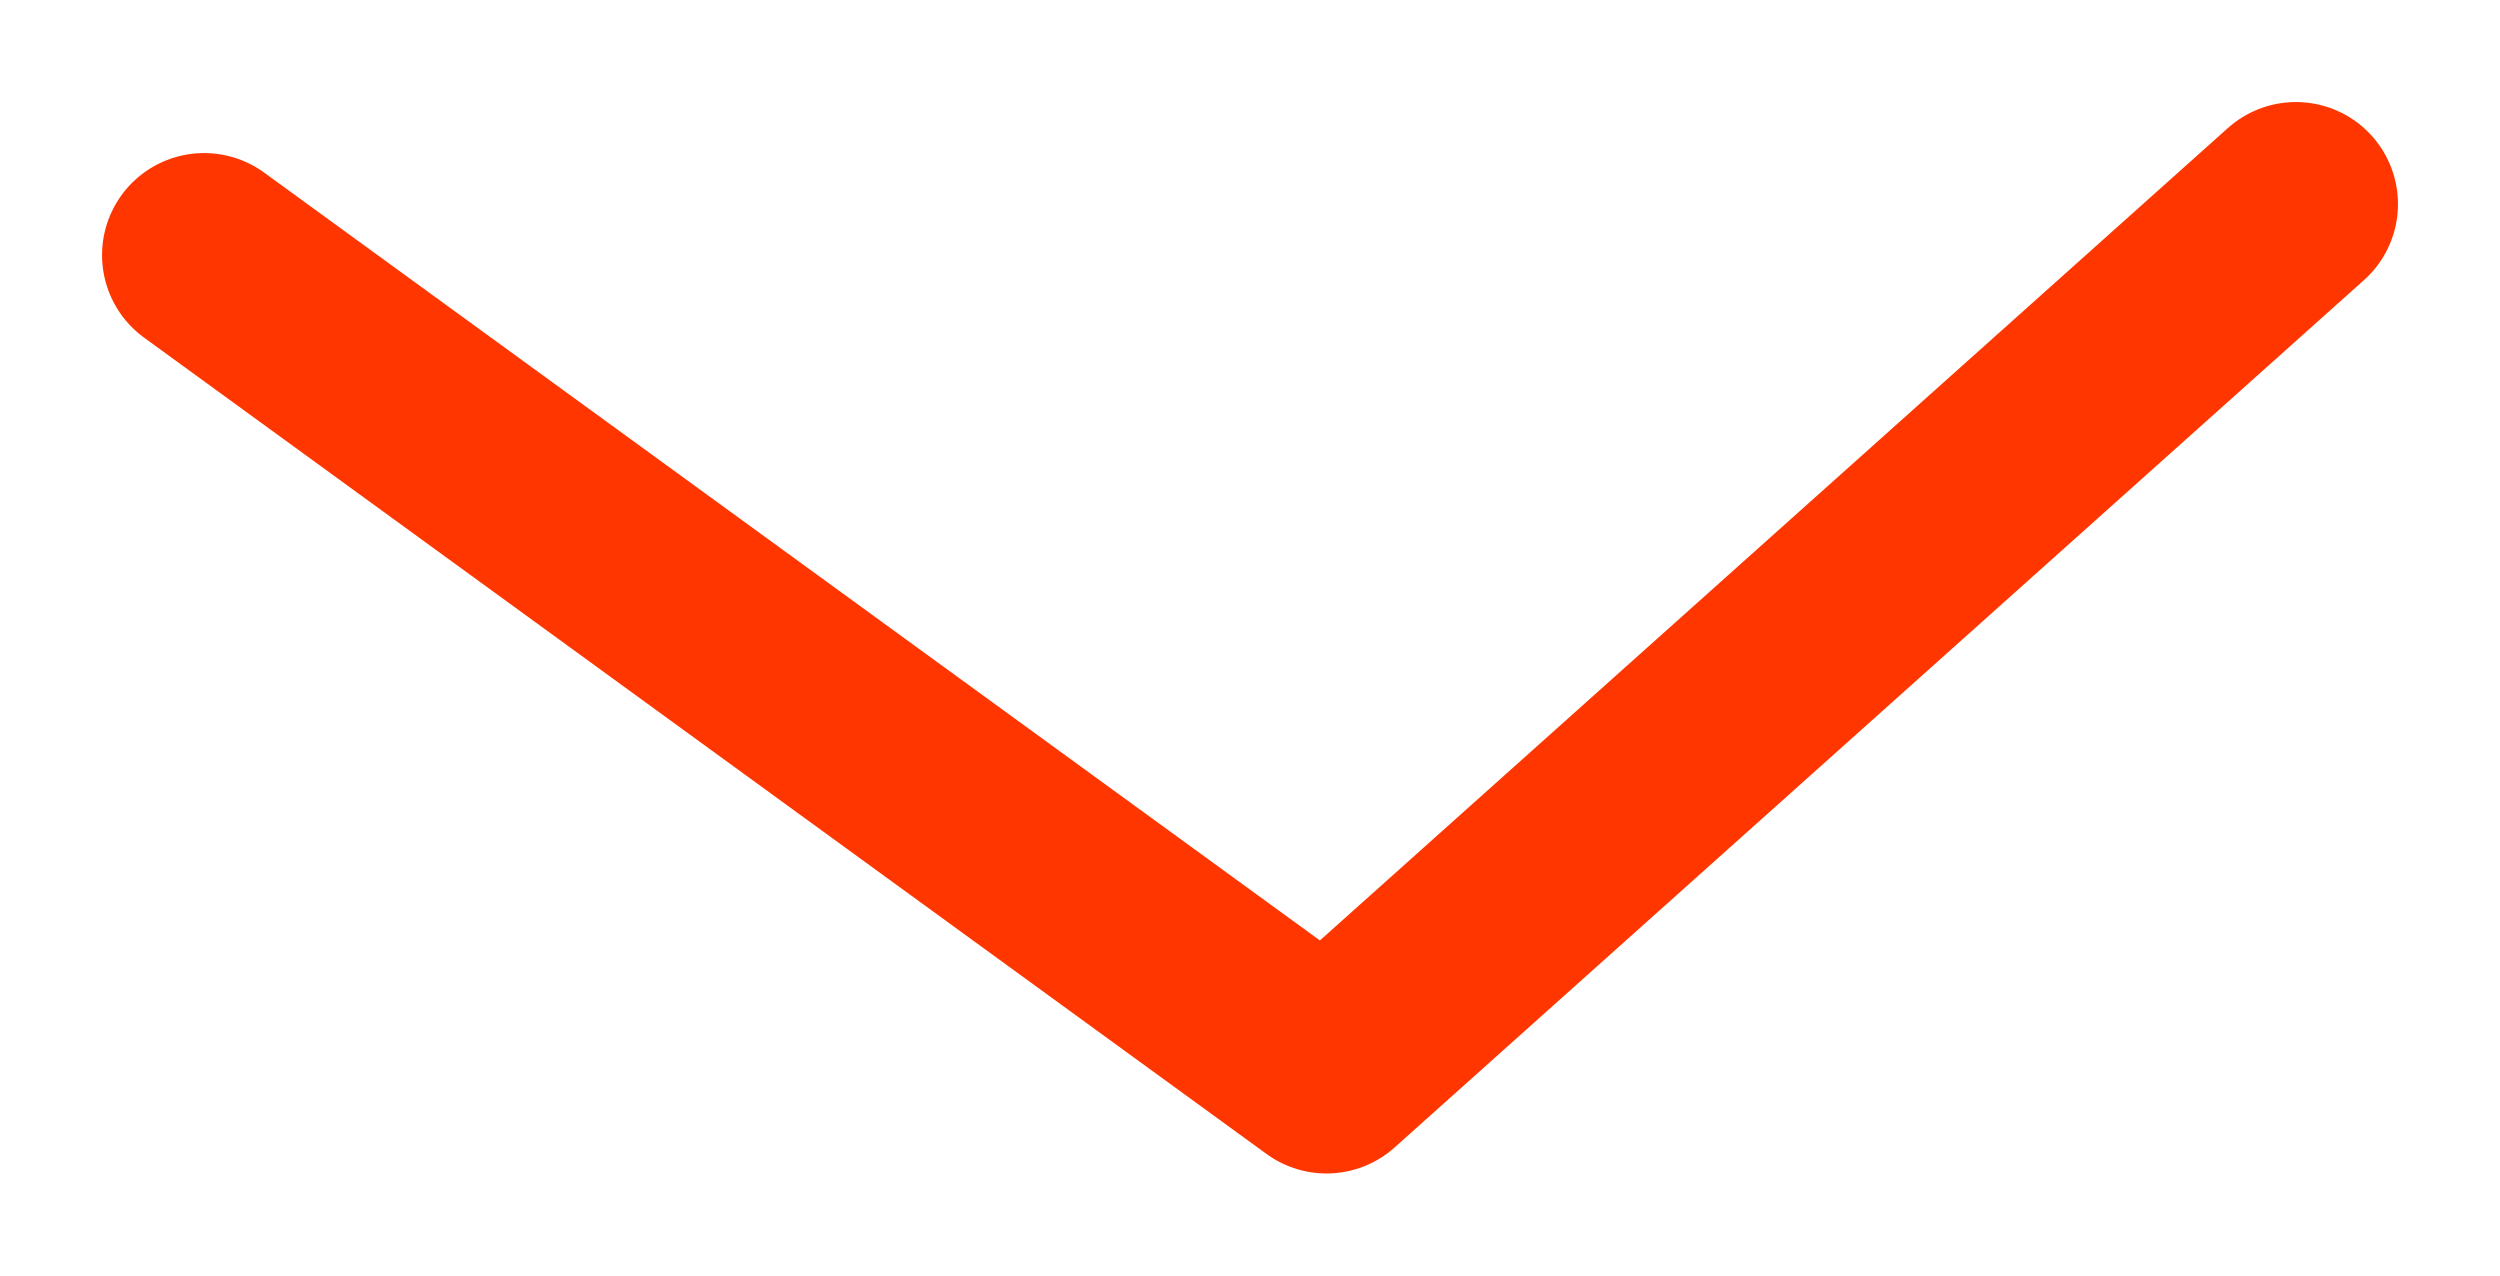
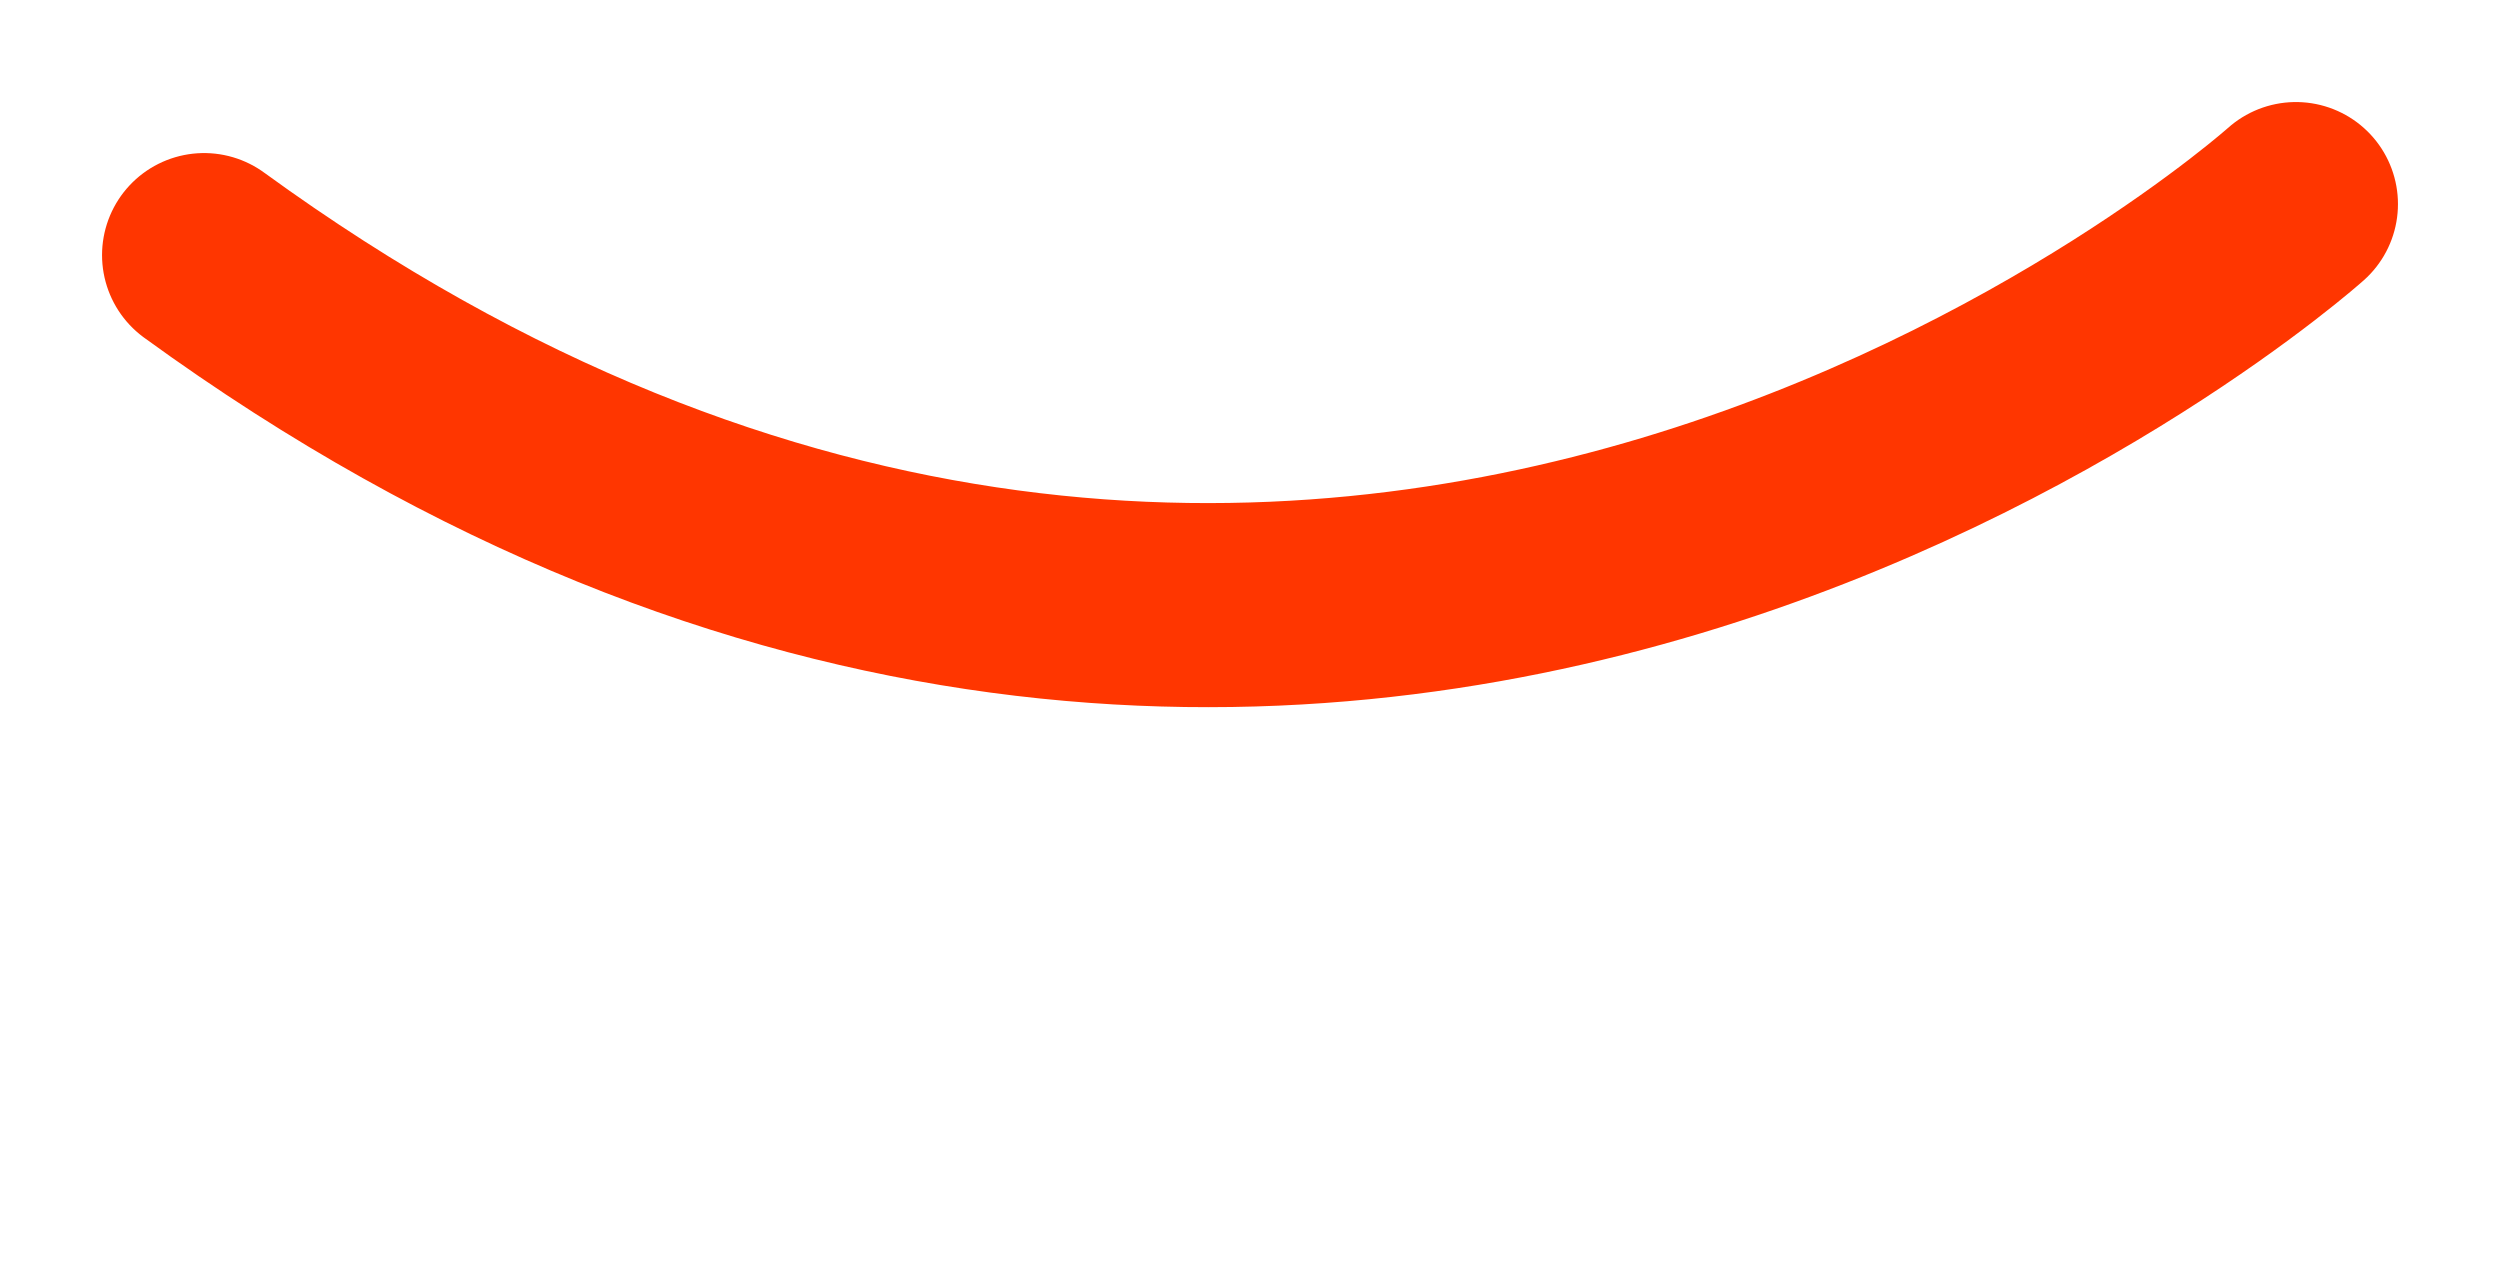
<svg xmlns="http://www.w3.org/2000/svg" viewBox="0 0 49.00 25.00" data-guides="{&quot;vertical&quot;:[],&quot;horizontal&quot;:[]}">
  <defs />
-   <path fill="transparent" stroke="#ff3600" fill-opacity="1" stroke-width="4" stroke-opacity="1" stroke-linecap="round" stroke-linejoin="round" id="tSvg5072f452f0" title="Path 3" d="M4 5C4 5 26 21 26 21C26 21 45 4 45 4" />
+   <path fill="transparent" stroke="#ff3600" fill-opacity="1" stroke-width="4" stroke-opacity="1" stroke-linecap="round" stroke-linejoin="round" id="tSvg5072f452f0" title="Path 3" d="M4 5C26 21 45 4 45 4" />
</svg>